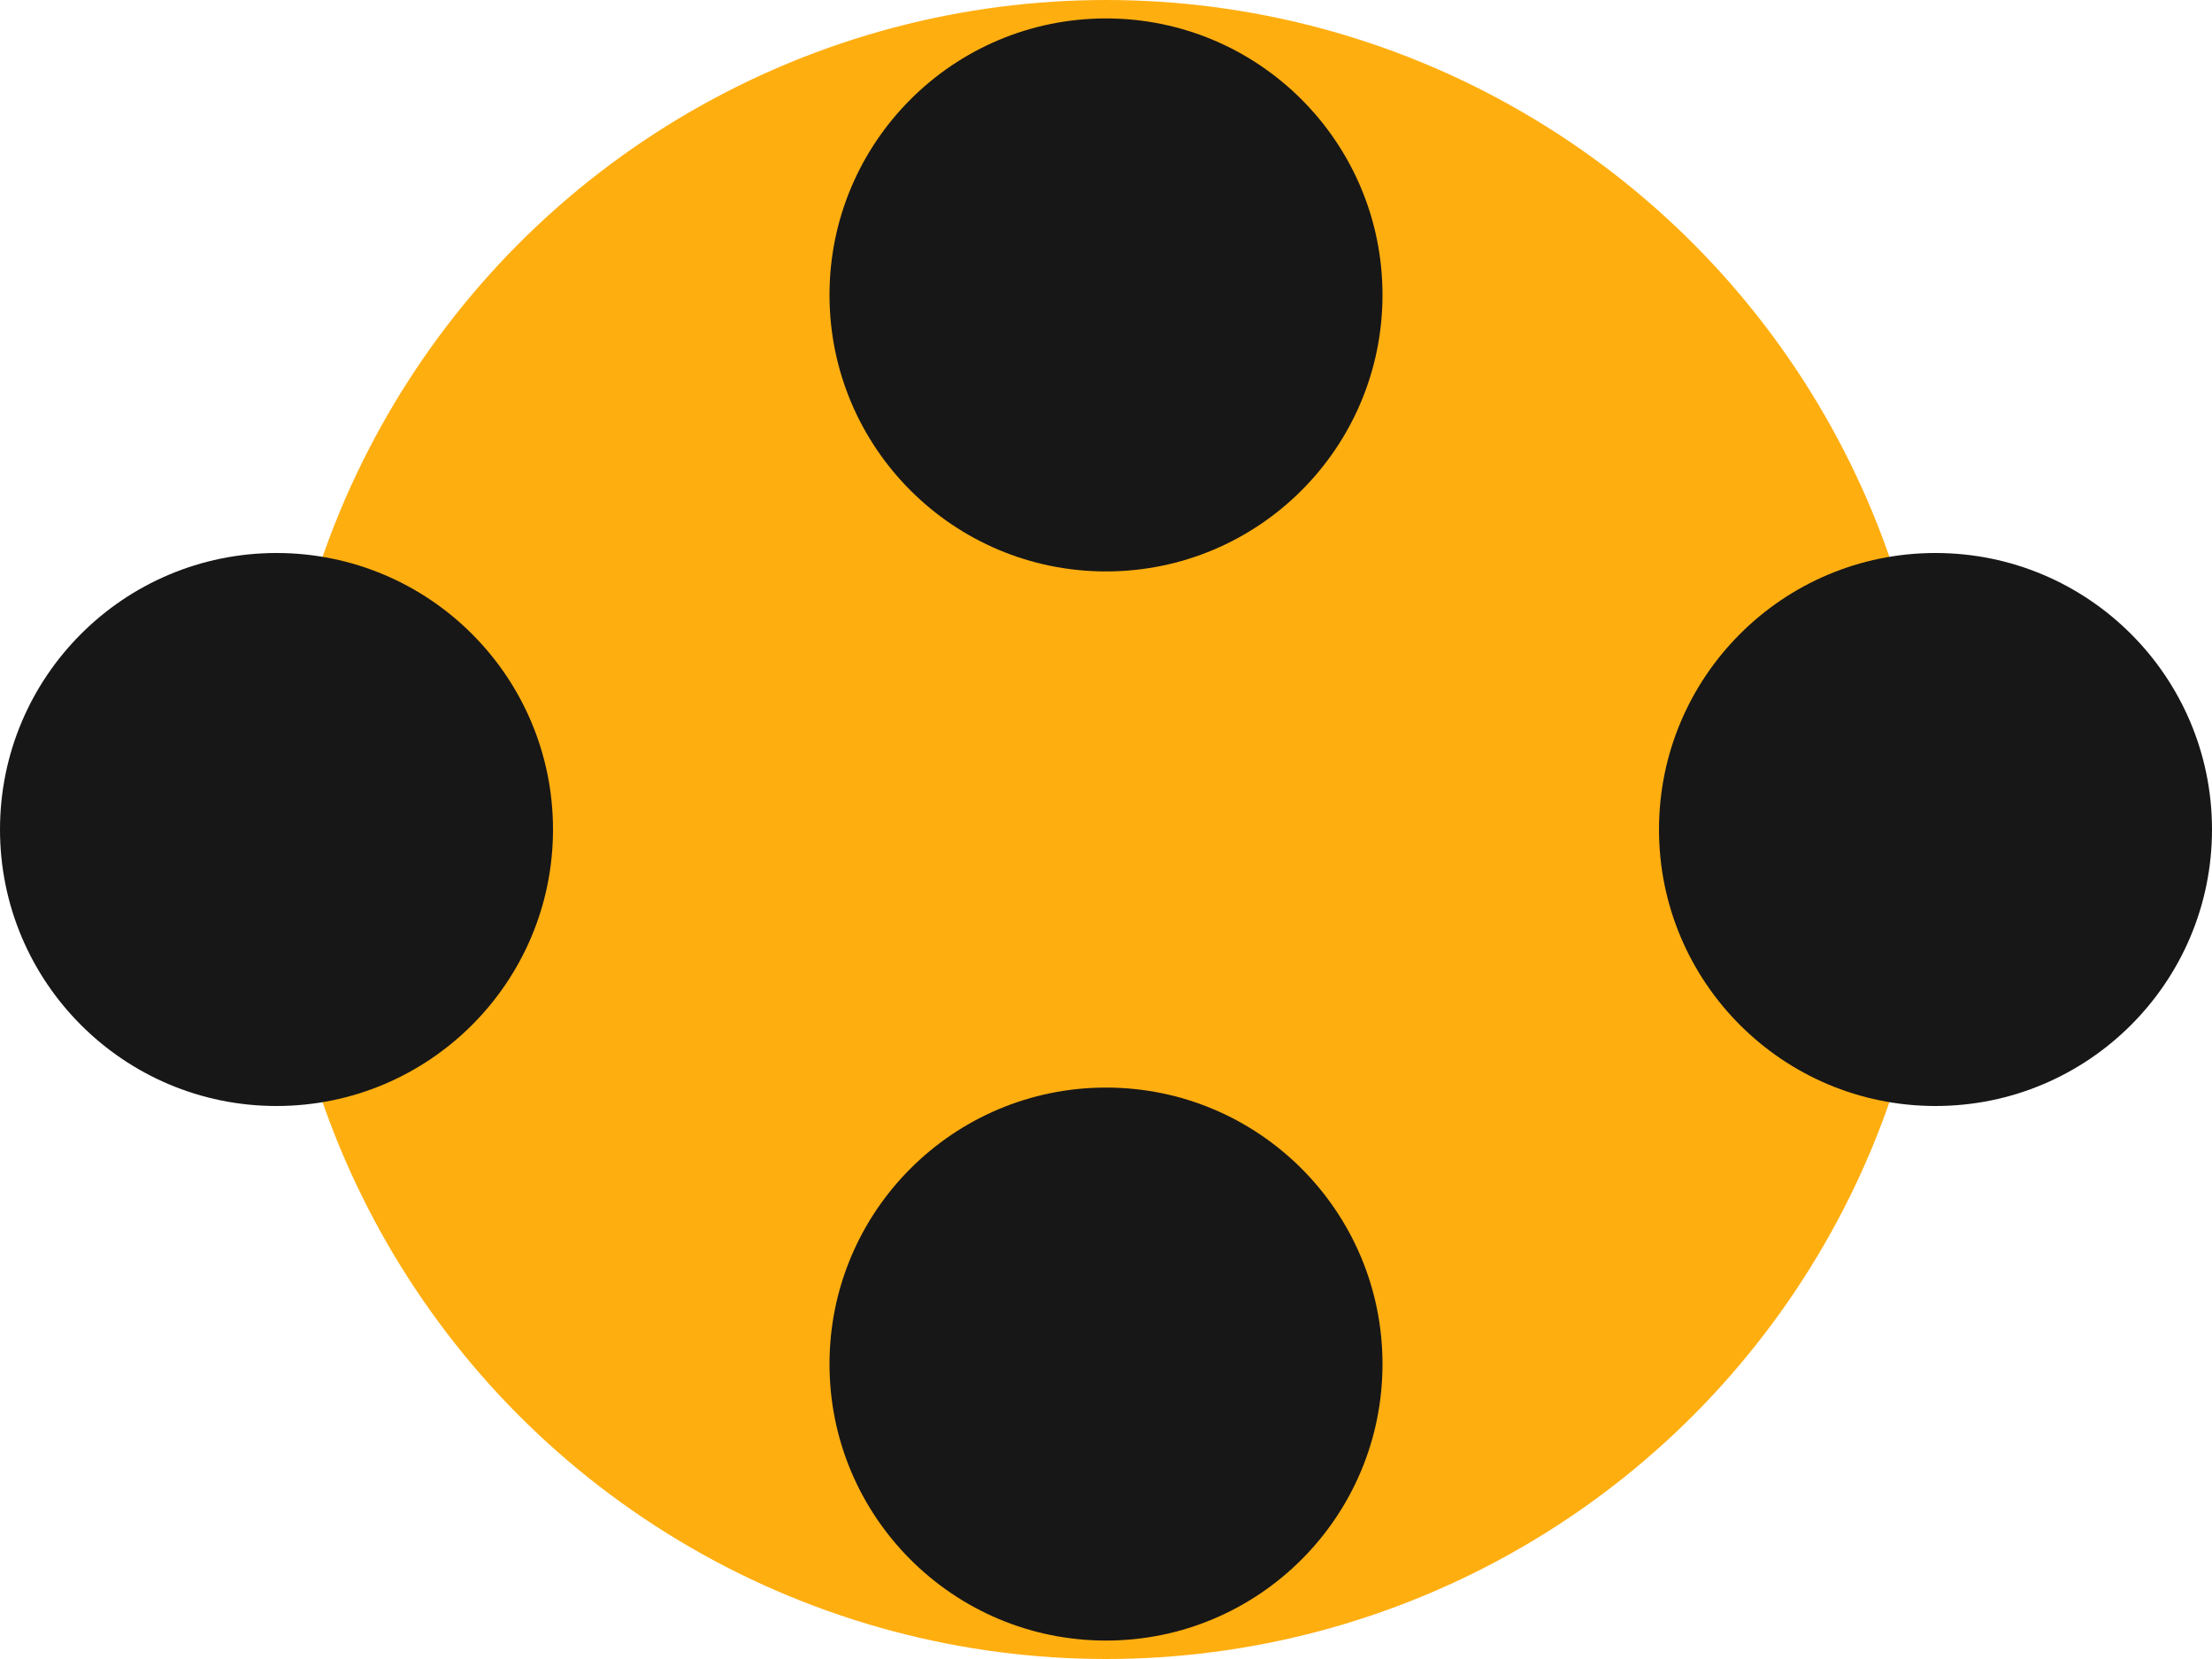
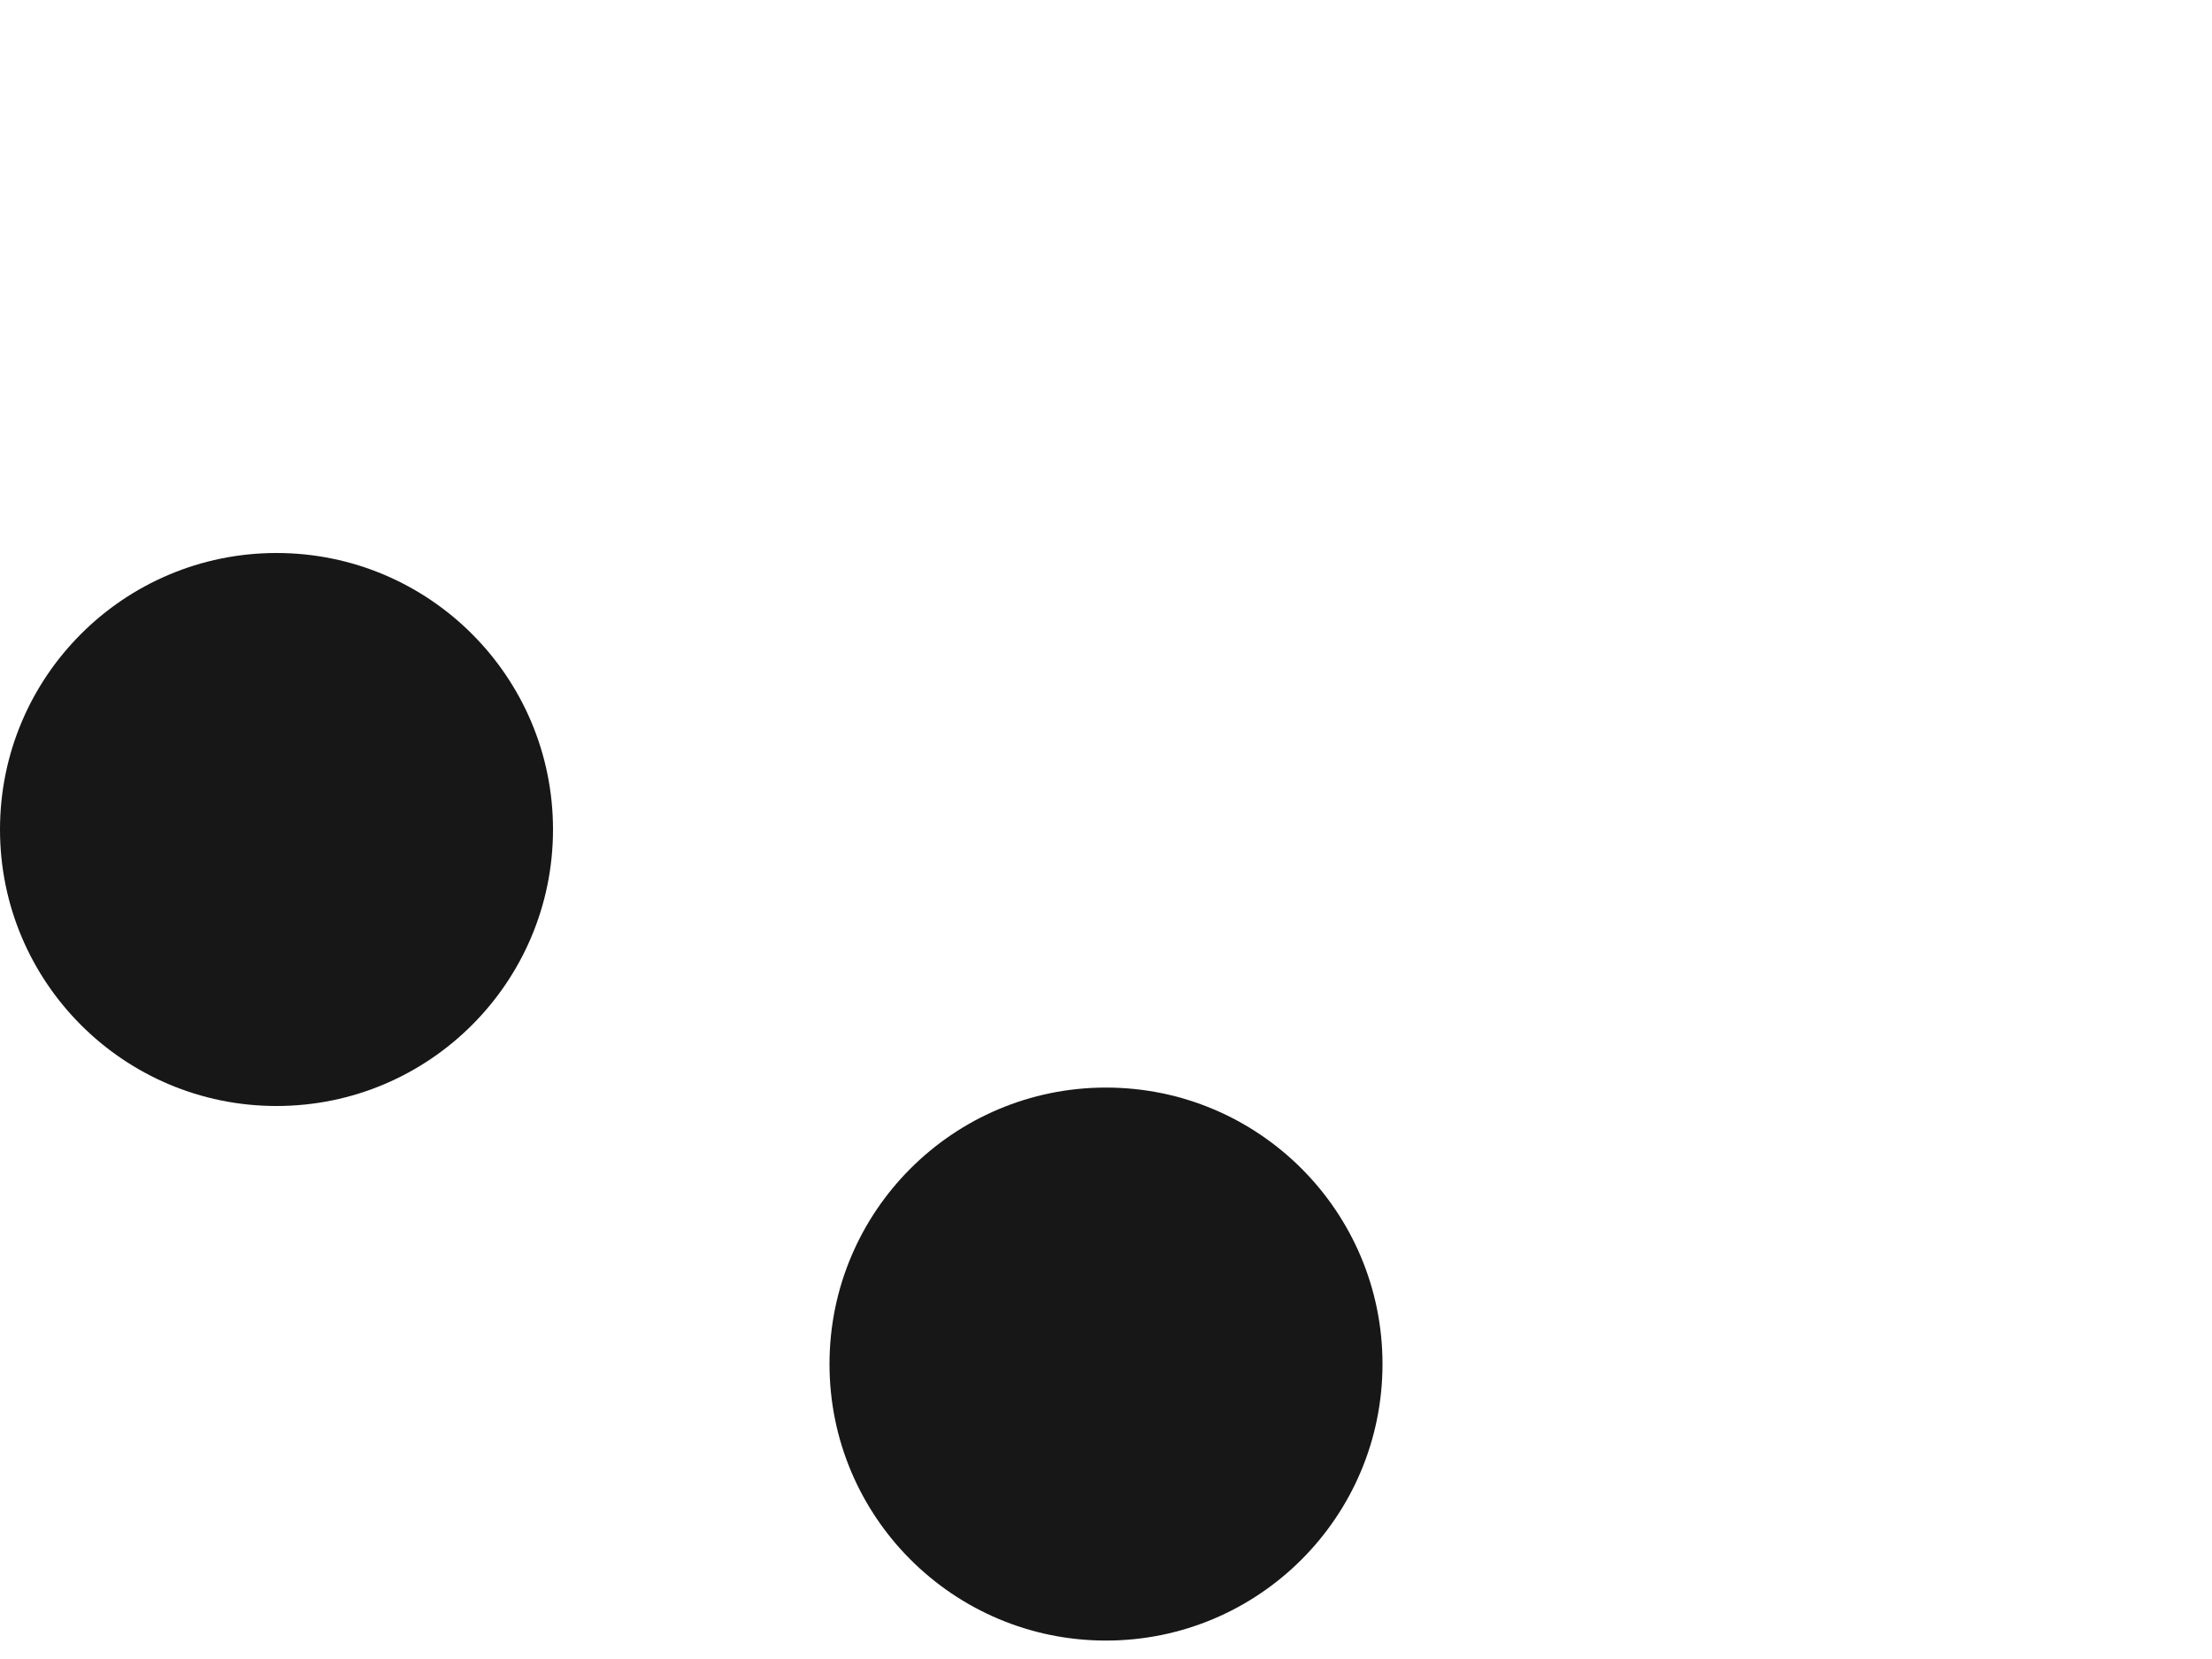
<svg xmlns="http://www.w3.org/2000/svg" width="240" height="180" viewBox="0 0 240 180" fill="none">
-   <circle cx="120" cy="90" r="90" fill="#FFAE10" />
-   <circle cx="120" cy="32" r="30" fill="#171717" />
  <circle cx="120" cy="148" r="30" fill="#171717" />
-   <circle cx="210" cy="90" r="30" transform="rotate(90 210 90)" fill="#171717" />
  <circle cx="30" cy="90" r="30" transform="rotate(90 30 90)" fill="#171717" />
</svg>